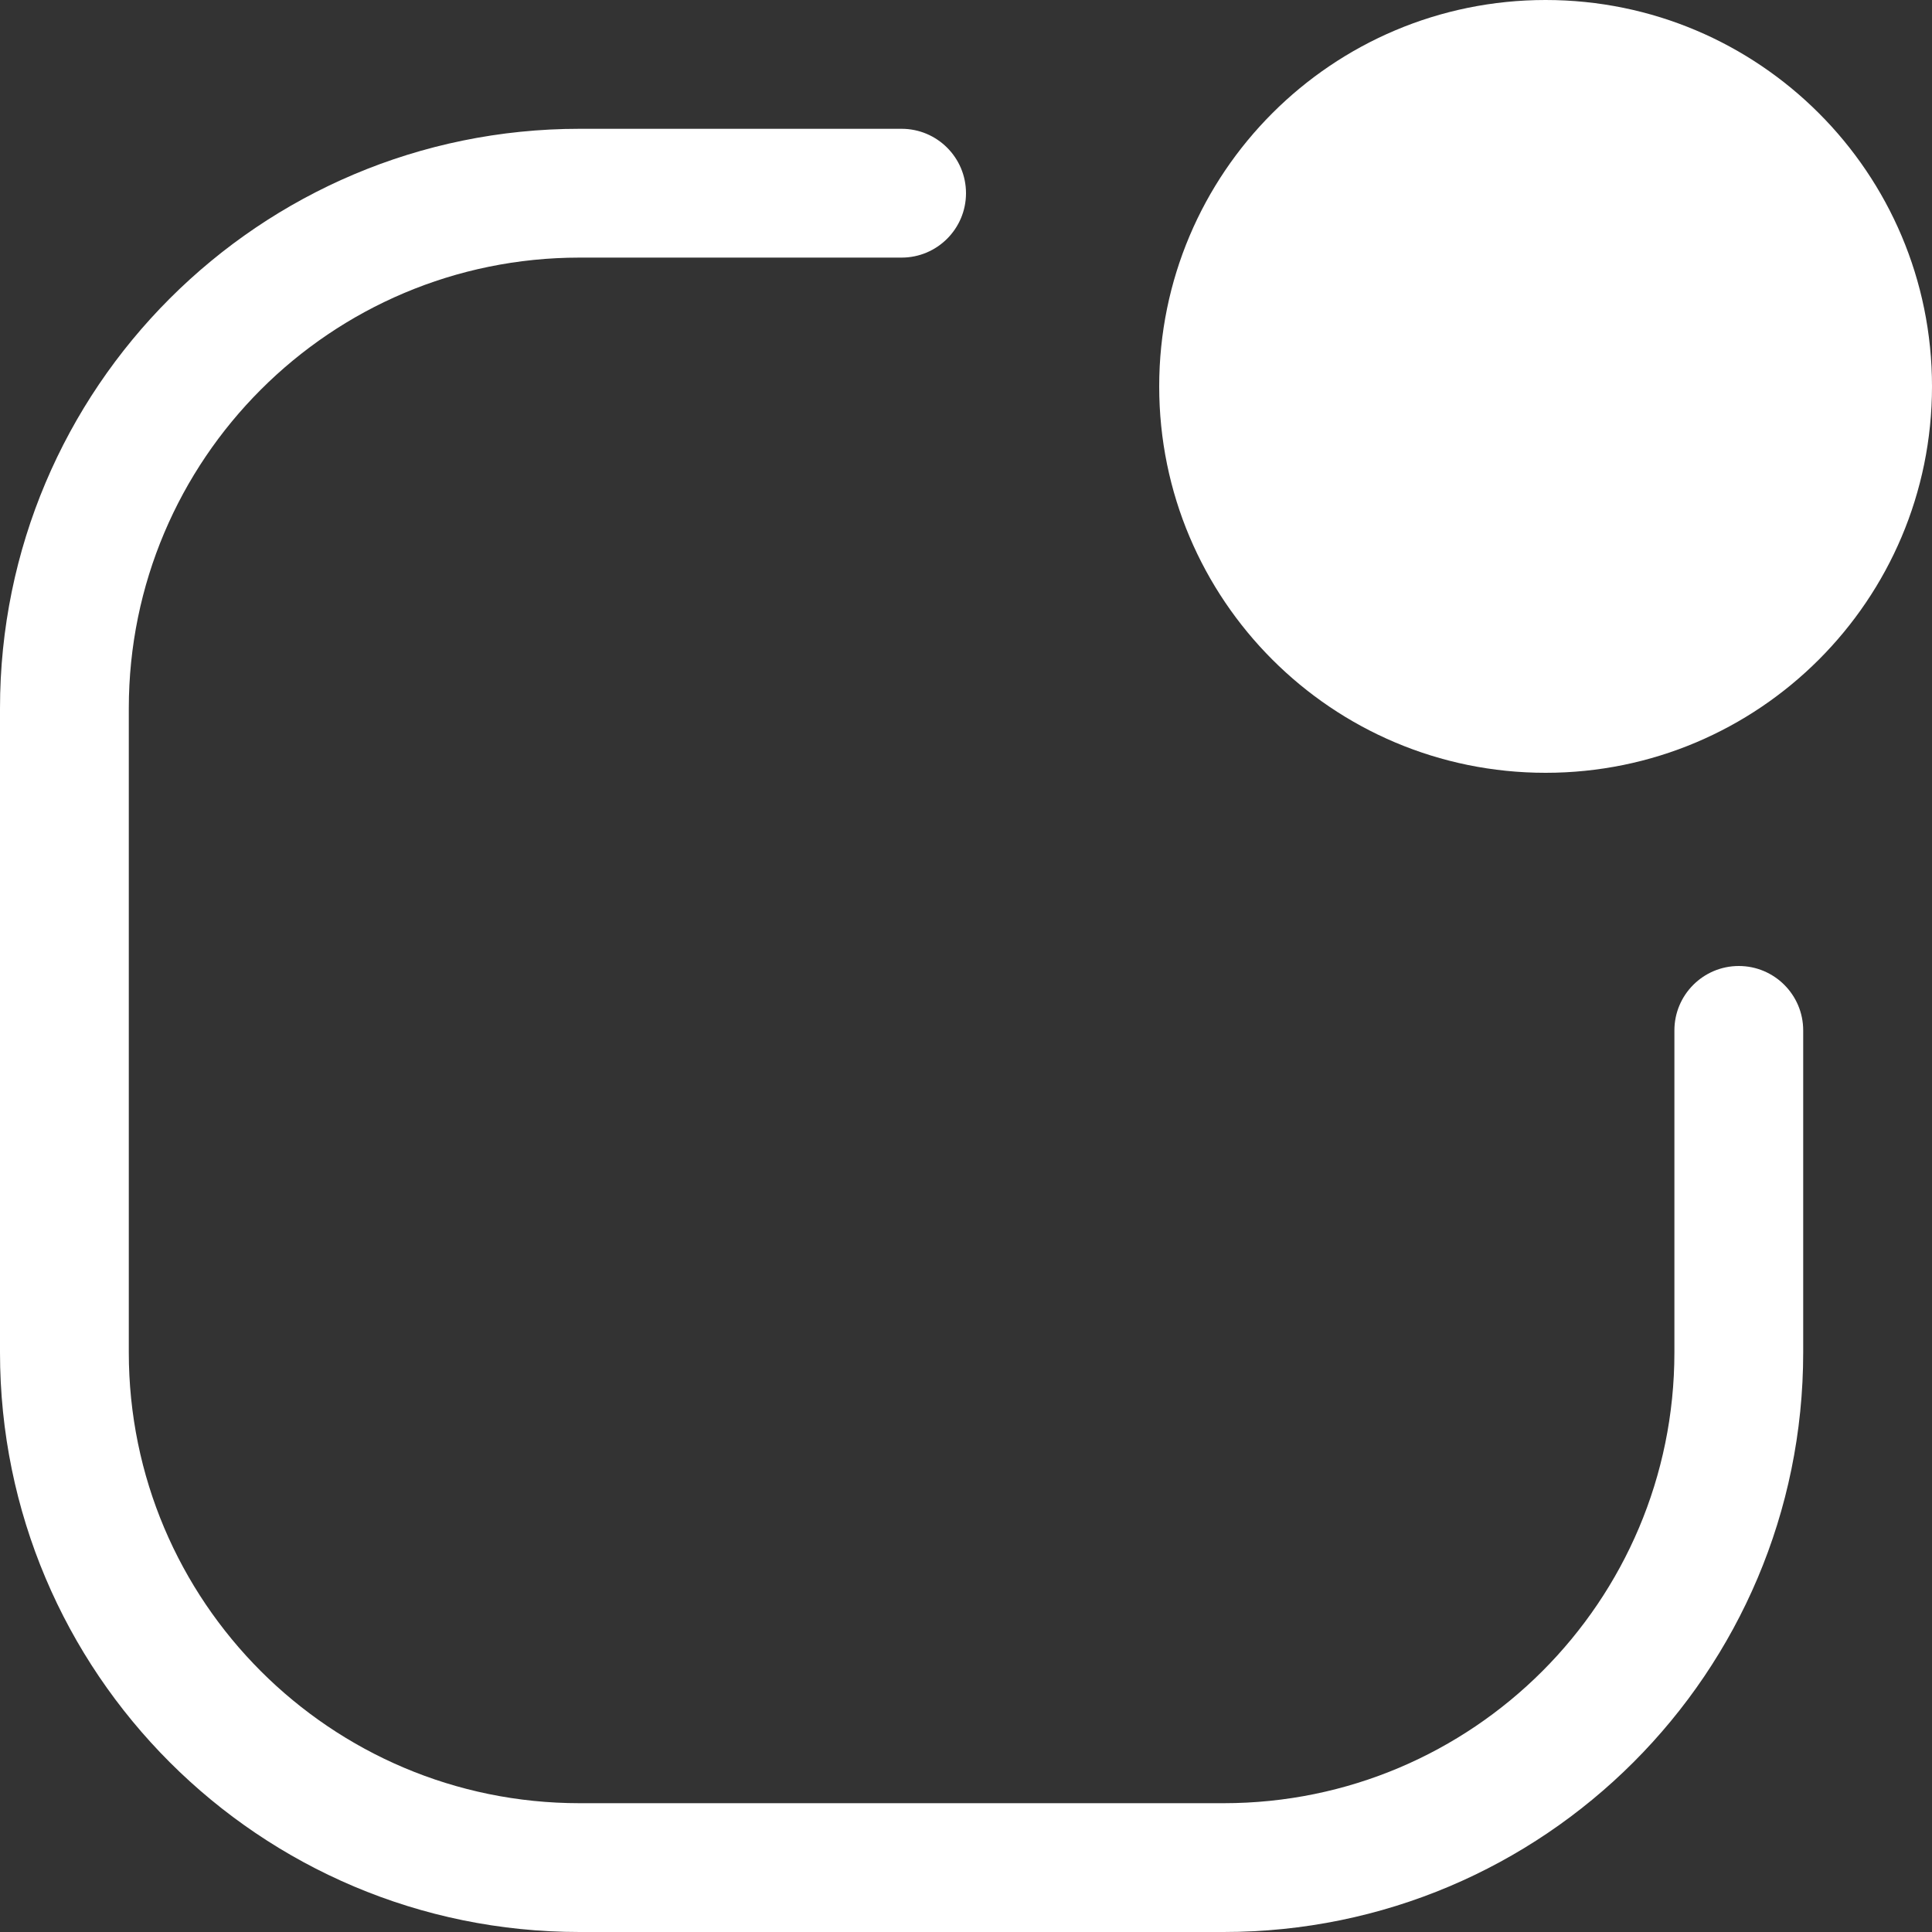
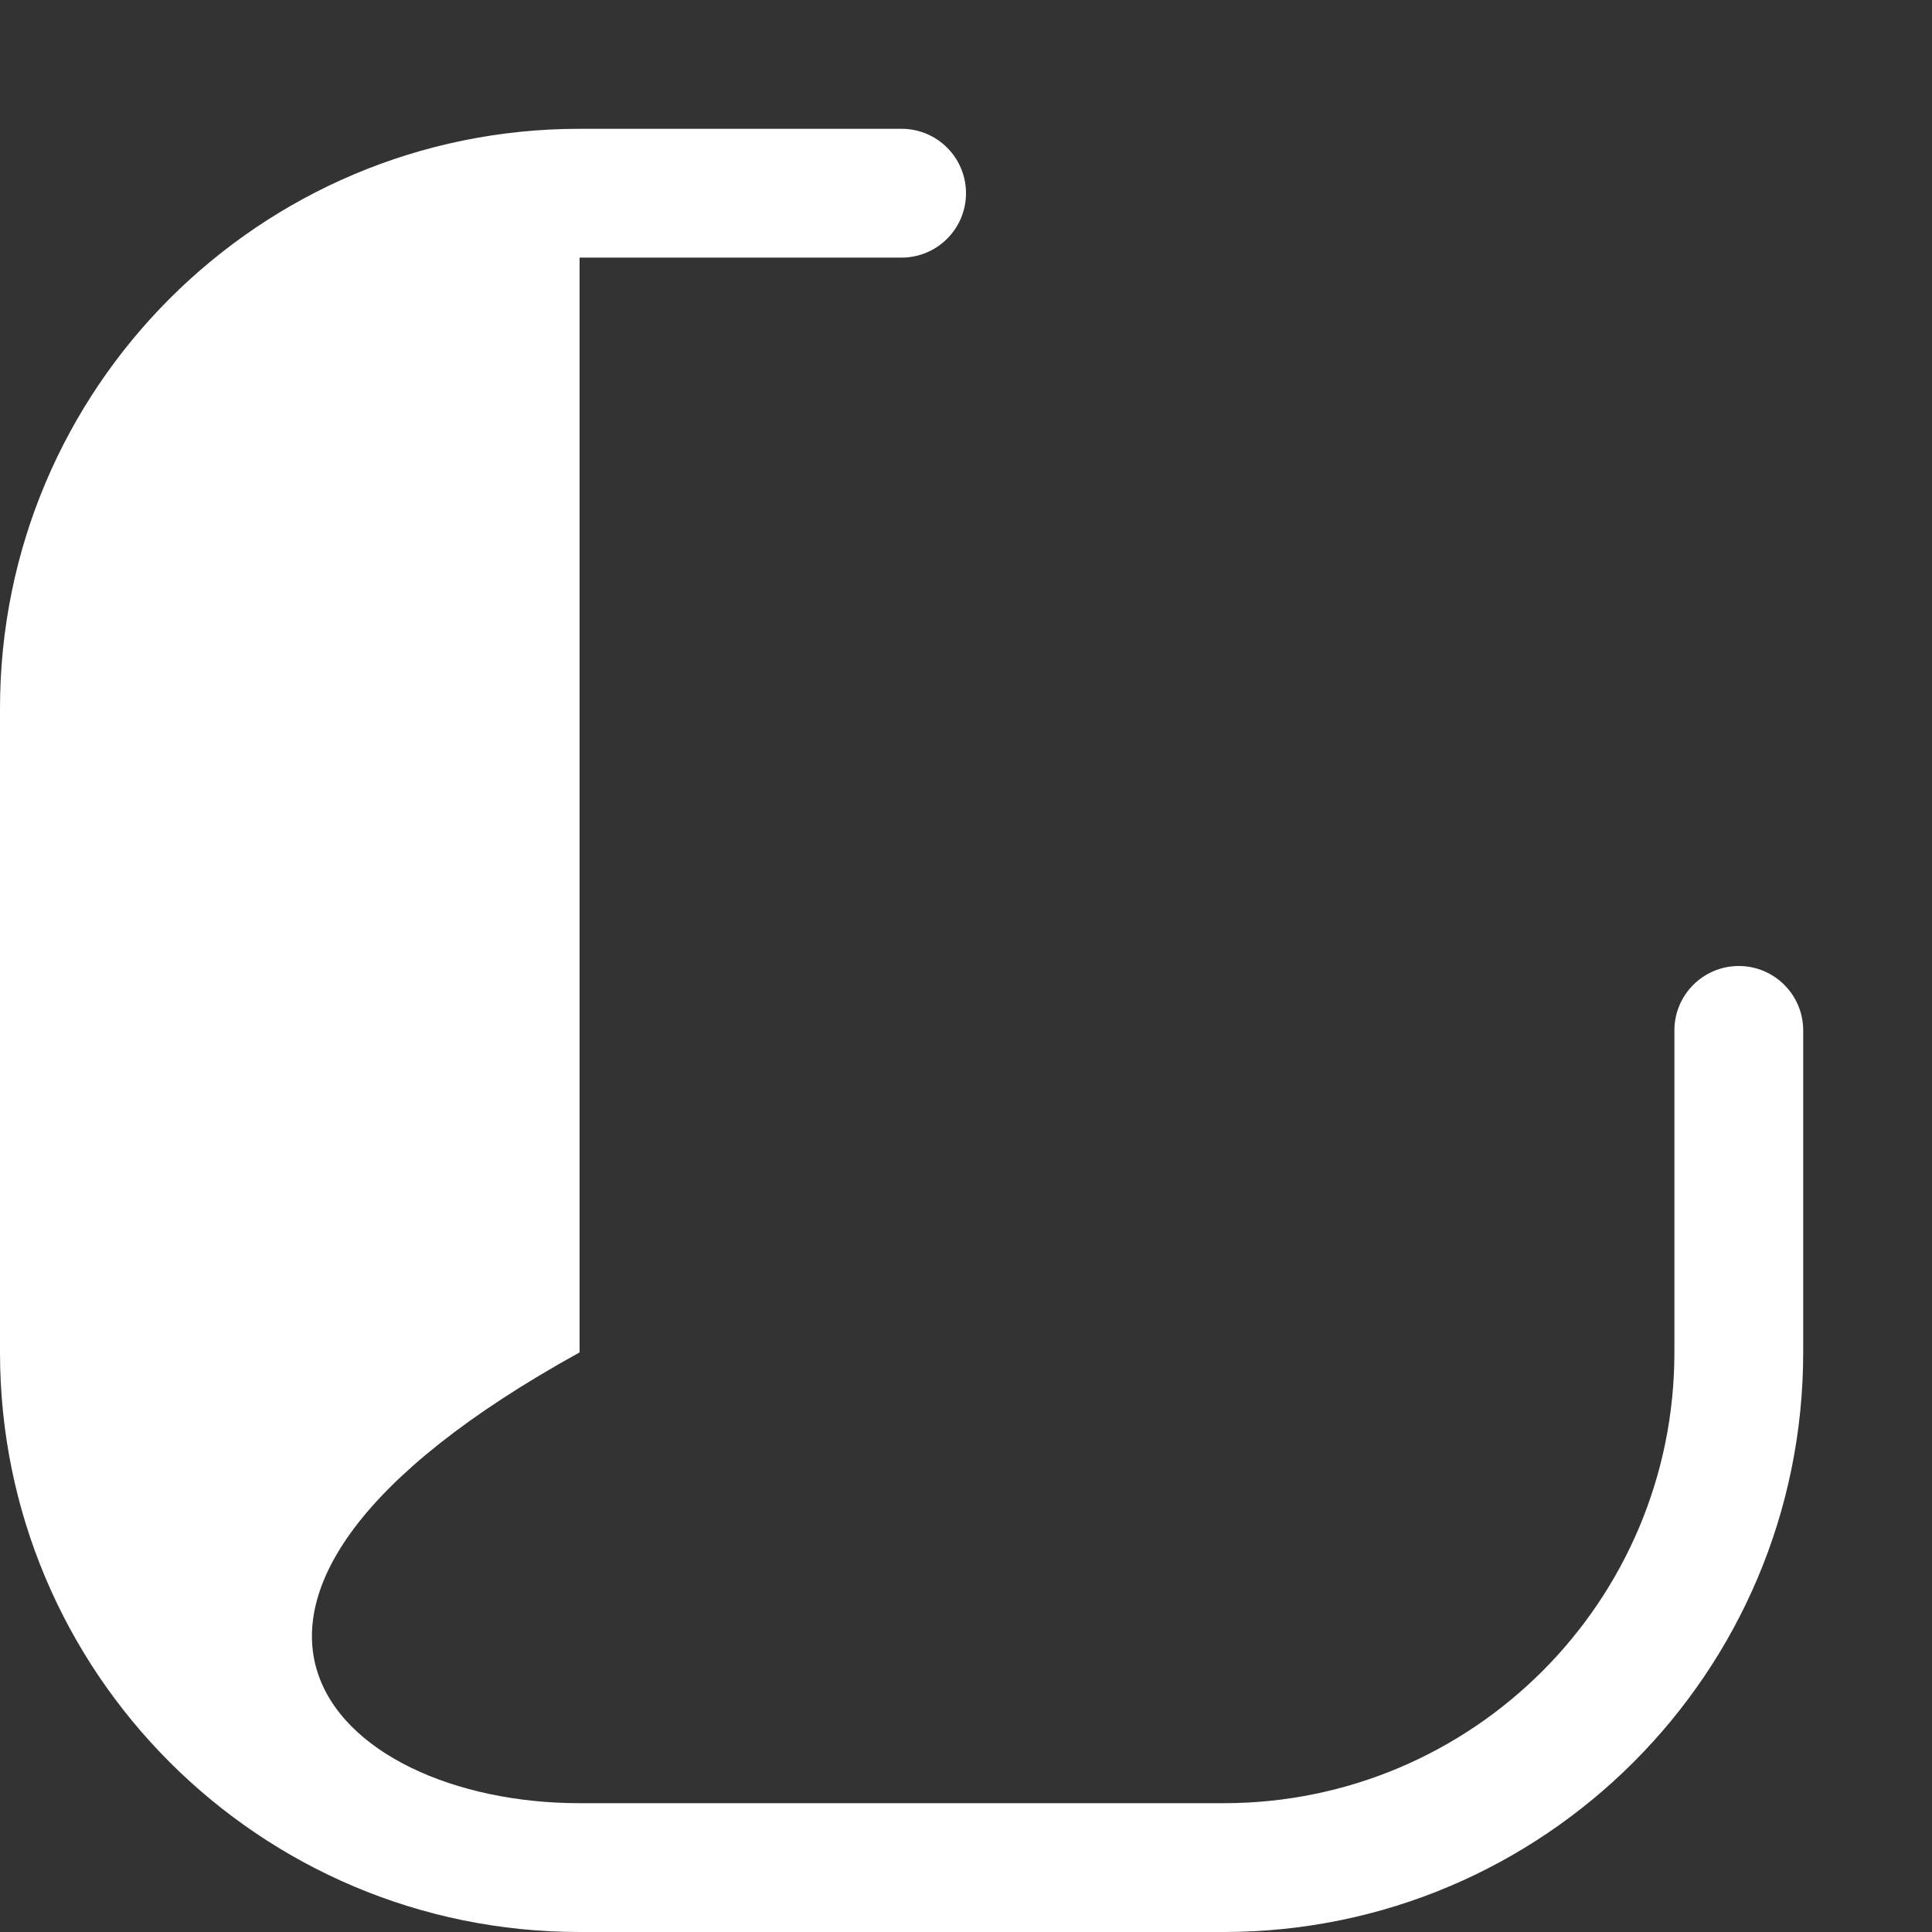
<svg xmlns="http://www.w3.org/2000/svg" width="30" height="30" viewBox="0 0 30 30" fill="none">
  <rect x="0" y="0" width="30" height="30" fill="#333333" stroke="none" />
-   <path d="M9 4C5.134 4 2 7.134 2 11V21C2 24.866 5.134 28 9 28H19C22.866 28 26 24.866 26 21V16C26 15.448 26.448 15 27 15C27.552 15 28 15.448 28 16V21C28 25.971 23.971 30 19 30H9C4.029 30 0 25.971 0 21V11C0 6.029 4.029 2 9 2H14C14.552 2 15 2.448 15 3C15 3.552 14.552 4 14 4H9Z" fill="white" />
-   <path d="M30 6C30 9.314 27.314 12 24 12C20.686 12 18 9.314 18 6C18 2.686 20.686 0 24 0C27.314 0 30 2.686 30 6Z" fill="white" />
+   <path d="M9 4V21C2 24.866 5.134 28 9 28H19C22.866 28 26 24.866 26 21V16C26 15.448 26.448 15 27 15C27.552 15 28 15.448 28 16V21C28 25.971 23.971 30 19 30H9C4.029 30 0 25.971 0 21V11C0 6.029 4.029 2 9 2H14C14.552 2 15 2.448 15 3C15 3.552 14.552 4 14 4H9Z" fill="white" />
</svg>